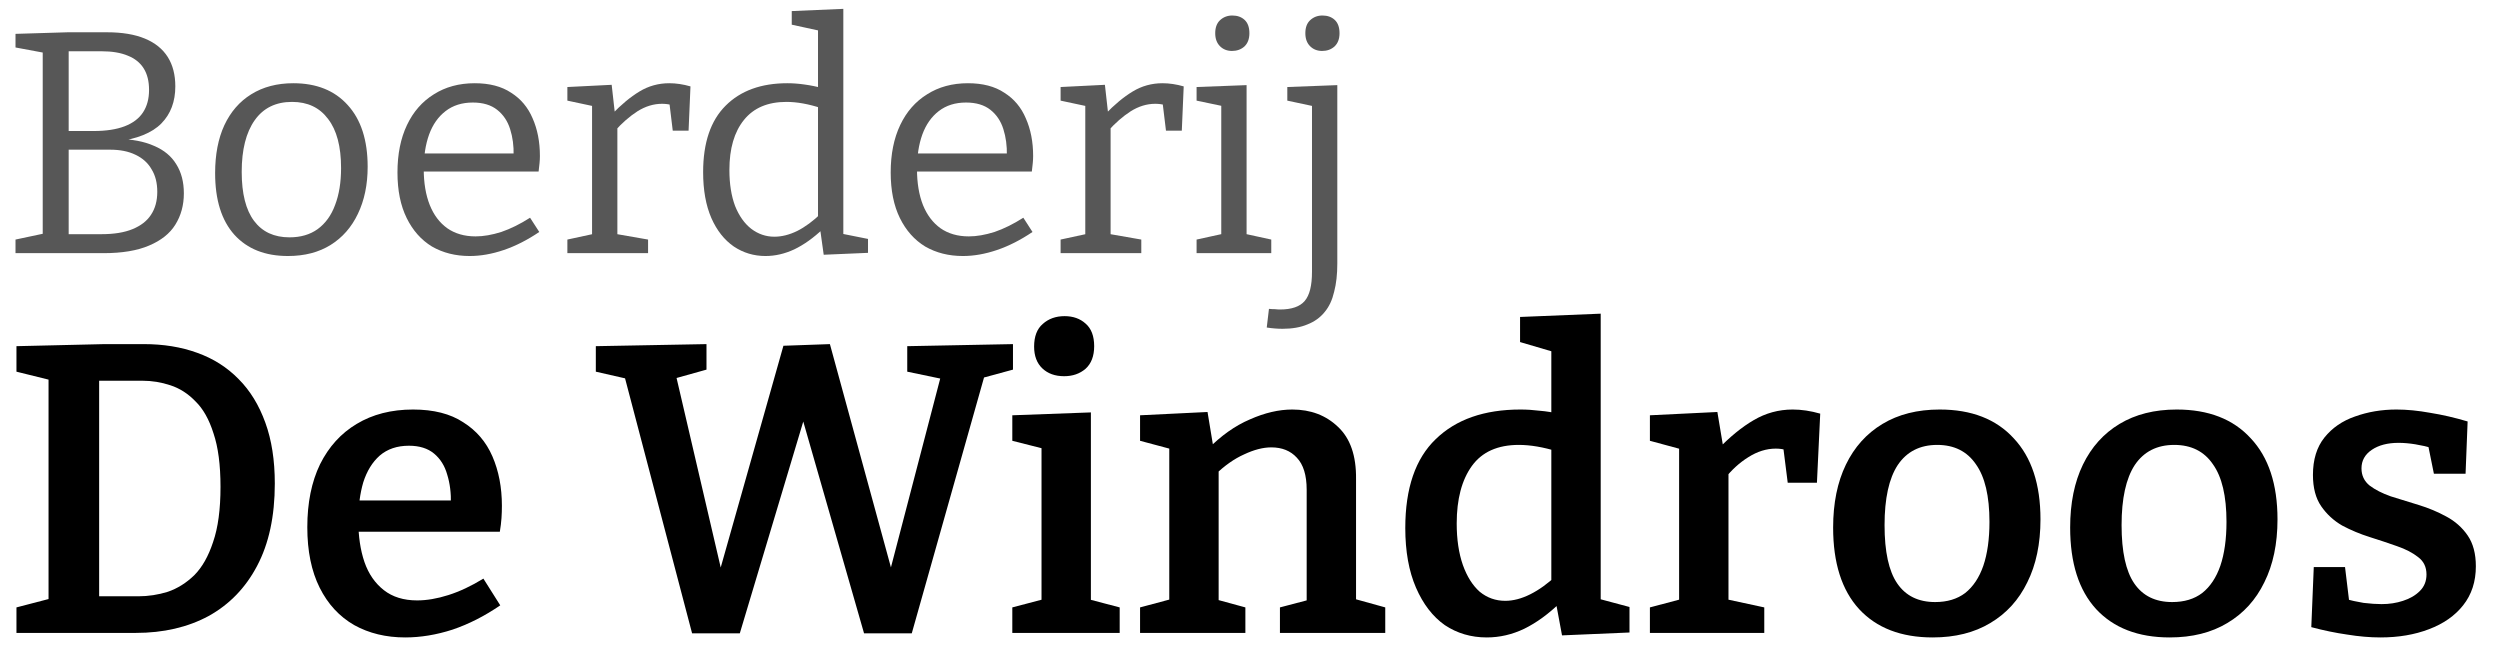
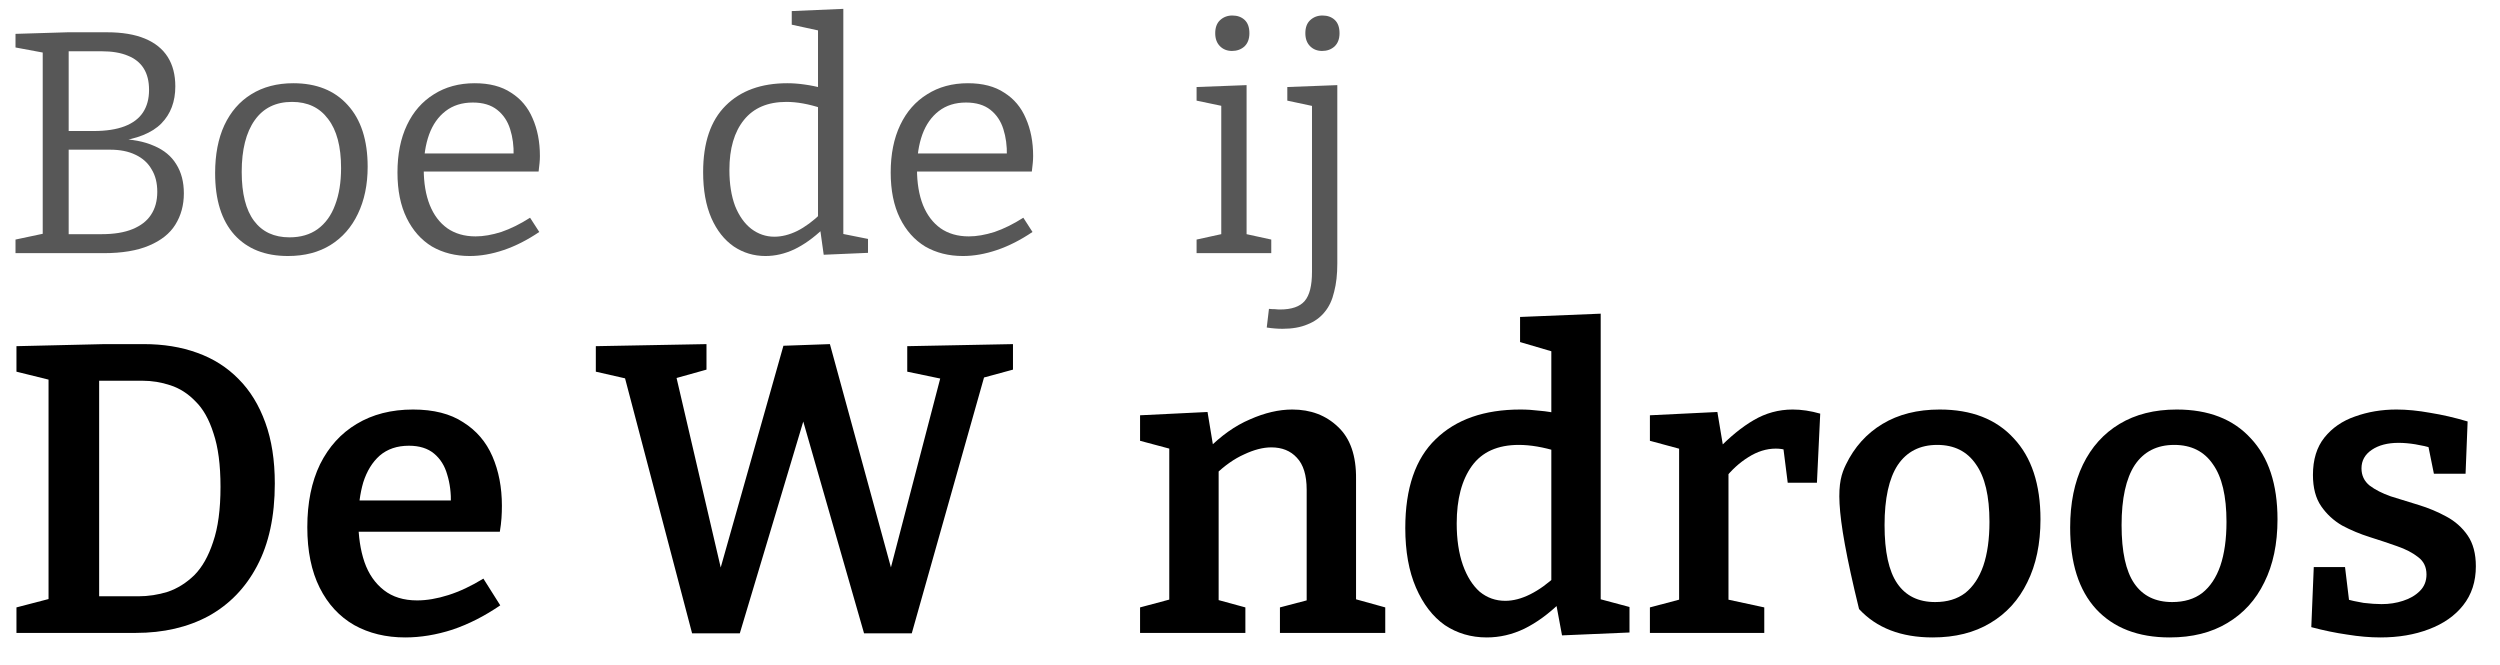
<svg xmlns="http://www.w3.org/2000/svg" width="79" height="21" viewBox="0 0 79 21" fill="none">
  <path d="M74.623 14.8C74.623 15.025 74.71 15.207 74.883 15.346C75.056 15.476 75.277 15.589 75.546 15.684C75.823 15.771 76.118 15.862 76.43 15.957C76.742 16.052 77.032 16.174 77.301 16.321C77.578 16.468 77.804 16.668 77.977 16.919C78.15 17.17 78.237 17.495 78.237 17.894C78.237 18.379 78.103 18.791 77.834 19.129C77.574 19.458 77.214 19.71 76.755 19.883C76.304 20.056 75.793 20.143 75.221 20.143C74.892 20.143 74.541 20.113 74.168 20.052C73.804 20 73.427 19.922 73.037 19.818L73.115 17.92H74.103L74.246 19.103L74.09 18.921C74.281 18.973 74.48 19.016 74.688 19.051C74.905 19.077 75.095 19.09 75.26 19.09C75.503 19.09 75.728 19.055 75.936 18.986C76.153 18.917 76.33 18.813 76.469 18.674C76.608 18.535 76.677 18.362 76.677 18.154C76.677 17.92 76.59 17.738 76.417 17.608C76.244 17.469 76.018 17.352 75.741 17.257C75.472 17.162 75.186 17.066 74.883 16.971C74.58 16.876 74.289 16.754 74.012 16.607C73.743 16.451 73.522 16.247 73.349 15.996C73.176 15.745 73.089 15.415 73.089 15.008C73.089 14.523 73.21 14.128 73.453 13.825C73.696 13.522 74.016 13.301 74.415 13.162C74.822 13.015 75.26 12.941 75.728 12.941C76.057 12.941 76.413 12.976 76.794 13.045C77.175 13.106 77.57 13.197 77.977 13.318L77.912 14.969H76.911L76.703 13.942L76.924 14.176C76.499 14.055 76.122 13.994 75.793 13.994C75.446 13.994 75.165 14.068 74.948 14.215C74.731 14.362 74.623 14.557 74.623 14.8Z" fill="black" />
  <path d="M68.784 12.941C69.789 12.941 70.569 13.244 71.124 13.851C71.687 14.449 71.969 15.303 71.969 16.412C71.969 17.183 71.83 17.846 71.553 18.401C71.284 18.956 70.894 19.385 70.383 19.688C69.88 19.991 69.274 20.143 68.563 20.143C67.566 20.143 66.791 19.844 66.236 19.246C65.69 18.648 65.417 17.79 65.417 16.672C65.417 15.901 65.551 15.238 65.82 14.683C66.089 14.128 66.474 13.699 66.977 13.396C67.48 13.093 68.082 12.941 68.784 12.941ZM68.706 14.059C68.16 14.059 67.744 14.271 67.458 14.696C67.181 15.121 67.042 15.753 67.042 16.594C67.042 17.435 67.176 18.05 67.445 18.44C67.714 18.83 68.112 19.025 68.641 19.025C69.022 19.025 69.339 18.93 69.59 18.739C69.841 18.54 70.032 18.254 70.162 17.881C70.292 17.5 70.357 17.036 70.357 16.49C70.357 15.675 70.214 15.069 69.928 14.67C69.651 14.263 69.243 14.059 68.706 14.059Z" fill="black" />
-   <path d="M61.294 12.941C62.299 12.941 63.079 13.244 63.634 13.851C64.197 14.449 64.479 15.303 64.479 16.412C64.479 17.183 64.34 17.846 64.063 18.401C63.794 18.956 63.404 19.385 62.893 19.688C62.39 19.991 61.783 20.143 61.073 20.143C60.076 20.143 59.3 19.844 58.746 19.246C58.2 18.648 57.927 17.79 57.927 16.672C57.927 15.901 58.061 15.238 58.33 14.683C58.598 14.128 58.984 13.699 59.487 13.396C59.989 13.093 60.592 12.941 61.294 12.941ZM61.216 14.059C60.67 14.059 60.254 14.271 59.968 14.696C59.69 15.121 59.552 15.753 59.552 16.594C59.552 17.435 59.686 18.05 59.955 18.44C60.223 18.83 60.622 19.025 61.151 19.025C61.532 19.025 61.848 18.93 62.1 18.739C62.351 18.54 62.542 18.254 62.672 17.881C62.802 17.5 62.867 17.036 62.867 16.49C62.867 15.675 62.724 15.069 62.438 14.67C62.16 14.263 61.753 14.059 61.216 14.059Z" fill="black" />
+   <path d="M61.294 12.941C62.299 12.941 63.079 13.244 63.634 13.851C64.197 14.449 64.479 15.303 64.479 16.412C64.479 17.183 64.34 17.846 64.063 18.401C63.794 18.956 63.404 19.385 62.893 19.688C62.39 19.991 61.783 20.143 61.073 20.143C60.076 20.143 59.3 19.844 58.746 19.246C57.927 15.901 58.061 15.238 58.33 14.683C58.598 14.128 58.984 13.699 59.487 13.396C59.989 13.093 60.592 12.941 61.294 12.941ZM61.216 14.059C60.67 14.059 60.254 14.271 59.968 14.696C59.69 15.121 59.552 15.753 59.552 16.594C59.552 17.435 59.686 18.05 59.955 18.44C60.223 18.83 60.622 19.025 61.151 19.025C61.532 19.025 61.848 18.93 62.1 18.739C62.351 18.54 62.542 18.254 62.672 17.881C62.802 17.5 62.867 17.036 62.867 16.49C62.867 15.675 62.724 15.069 62.438 14.67C62.16 14.263 61.753 14.059 61.216 14.059Z" fill="black" />
  <path d="M52.137 20V19.194L53.216 18.908L53.06 19.155V13.955L53.242 14.228L52.137 13.929V13.123L54.269 13.019L54.477 14.267L54.269 14.215C54.659 13.808 55.04 13.496 55.413 13.279C55.794 13.054 56.206 12.941 56.648 12.941C56.925 12.941 57.215 12.984 57.519 13.071L57.415 15.255H56.492L56.323 13.916L56.466 14.228C56.414 14.211 56.357 14.198 56.297 14.189C56.236 14.18 56.175 14.176 56.115 14.176C55.82 14.176 55.53 14.267 55.244 14.449C54.966 14.622 54.715 14.852 54.49 15.138L54.62 14.709V19.155L54.425 18.908L55.751 19.194V20H52.137Z" fill="black" />
  <path d="M46.981 20.143C46.487 20.143 46.045 20.013 45.655 19.753C45.274 19.484 44.971 19.09 44.745 18.57C44.52 18.05 44.407 17.422 44.407 16.685C44.407 15.428 44.728 14.492 45.369 13.877C46.011 13.253 46.903 12.941 48.047 12.941C48.247 12.941 48.45 12.954 48.658 12.98C48.866 12.997 49.083 13.032 49.308 13.084L49.022 13.266V10.965L49.139 11.134L48.034 10.809V10.016L50.582 9.912V19.116L50.374 18.882L51.492 19.181V19.987L49.36 20.078L49.152 18.96L49.321 19.025C48.94 19.398 48.554 19.679 48.164 19.87C47.783 20.052 47.389 20.143 46.981 20.143ZM47.566 18.986C47.818 18.986 48.082 18.917 48.359 18.778C48.637 18.639 48.918 18.436 49.204 18.167L49.022 18.648V13.903L49.217 14.267C48.767 14.128 48.359 14.059 47.995 14.059C47.328 14.059 46.834 14.28 46.513 14.722C46.193 15.164 46.032 15.771 46.032 16.542C46.032 17.045 46.097 17.482 46.227 17.855C46.357 18.219 46.535 18.501 46.76 18.7C46.994 18.891 47.263 18.986 47.566 18.986Z" fill="black" />
  <path d="M36.026 20V19.194L37.144 18.895L36.949 19.129V13.968L37.144 14.228L36.026 13.929V13.123L38.158 13.019L38.366 14.28L38.158 14.202C38.583 13.769 39.029 13.452 39.497 13.253C39.965 13.045 40.412 12.941 40.836 12.941C41.417 12.941 41.898 13.123 42.279 13.487C42.669 13.851 42.86 14.401 42.851 15.138V19.129L42.695 18.895L43.774 19.194V20H40.446V19.194L41.486 18.921L41.291 19.168V15.476C41.291 15.017 41.187 14.679 40.979 14.462C40.78 14.245 40.511 14.137 40.173 14.137C39.913 14.137 39.627 14.211 39.315 14.358C39.003 14.497 38.696 14.713 38.392 15.008L38.509 14.761V19.168L38.353 18.921L39.354 19.194V20H36.026Z" fill="black" />
-   <path d="M34.472 19.064L34.342 18.921L35.382 19.194V20H31.989V19.194L33.029 18.921L32.912 19.064V14.072L33.016 14.189L31.989 13.929V13.123L34.472 13.032V19.064ZM33.627 11.888C33.341 11.888 33.112 11.806 32.938 11.641C32.765 11.477 32.678 11.247 32.678 10.952C32.678 10.632 32.769 10.393 32.951 10.237C33.133 10.073 33.363 9.99 33.64 9.99C33.909 9.99 34.13 10.068 34.303 10.224C34.485 10.38 34.576 10.619 34.576 10.939C34.576 11.251 34.485 11.49 34.303 11.654C34.121 11.81 33.896 11.888 33.627 11.888Z" fill="black" />
  <path d="M28.669 10.939L32.01 10.874V11.68L30.814 12.005L31.191 11.589L28.812 20.013H27.304L25.237 12.811H25.536L23.378 20.013H21.87L19.686 11.706L19.855 11.979L18.828 11.745V10.939L22.325 10.874V11.68L21.116 12.018L21.324 11.706L22.923 18.57L22.598 18.557L24.756 10.926L26.225 10.874L28.318 18.531L27.993 18.544L29.774 11.719L29.917 12.005L28.669 11.745V10.939Z" fill="black" />
  <path d="M12.805 20.143C12.198 20.143 11.661 20.013 11.193 19.753C10.725 19.484 10.361 19.09 10.101 18.57C9.841 18.05 9.711 17.413 9.711 16.659C9.711 15.888 9.845 15.225 10.114 14.67C10.391 14.115 10.777 13.691 11.271 13.396C11.774 13.093 12.367 12.941 13.052 12.941C13.702 12.941 14.231 13.075 14.638 13.344C15.054 13.604 15.362 13.964 15.561 14.423C15.76 14.882 15.86 15.402 15.86 15.983C15.86 16.113 15.856 16.243 15.847 16.373C15.838 16.503 15.821 16.646 15.795 16.802H10.959V15.814H14.43L14.248 15.931C14.257 15.584 14.218 15.272 14.131 14.995C14.053 14.718 13.914 14.497 13.715 14.332C13.516 14.167 13.251 14.085 12.922 14.085C12.549 14.085 12.242 14.189 11.999 14.397C11.765 14.605 11.592 14.887 11.479 15.242C11.375 15.597 11.323 16 11.323 16.451C11.323 16.945 11.388 17.383 11.518 17.764C11.648 18.137 11.852 18.431 12.129 18.648C12.406 18.865 12.757 18.973 13.182 18.973C13.485 18.973 13.815 18.917 14.17 18.804C14.525 18.691 14.894 18.518 15.275 18.284L15.808 19.129C15.314 19.467 14.811 19.723 14.3 19.896C13.789 20.061 13.29 20.143 12.805 20.143Z" fill="black" />
  <path d="M4.55 10.874C5.165 10.874 5.724 10.965 6.227 11.147C6.738 11.329 7.176 11.606 7.54 11.979C7.904 12.343 8.185 12.802 8.385 13.357C8.584 13.903 8.684 14.544 8.684 15.281C8.684 16.312 8.497 17.179 8.125 17.881C7.761 18.574 7.249 19.103 6.591 19.467C5.932 19.822 5.165 20 4.29 20H0.52V19.194L1.768 18.869L1.534 19.194V11.719L1.781 12.057L0.52 11.745V10.939L3.302 10.874H4.55ZM4.368 18.843C4.688 18.843 5 18.795 5.304 18.7C5.607 18.596 5.884 18.423 6.136 18.18C6.387 17.929 6.586 17.578 6.734 17.127C6.89 16.676 6.968 16.096 6.968 15.385C6.968 14.692 6.894 14.128 6.747 13.695C6.608 13.253 6.417 12.915 6.175 12.681C5.941 12.438 5.676 12.269 5.382 12.174C5.096 12.079 4.801 12.031 4.498 12.031H2.873L3.133 11.771V19.103L2.873 18.843H4.368Z" fill="black" />
  <path d="M40.529 10.39C40.449 10.39 40.369 10.387 40.289 10.38C40.209 10.374 40.123 10.364 40.029 10.35L40.099 9.76C40.166 9.767 40.229 9.77 40.289 9.77C40.349 9.777 40.403 9.78 40.449 9.78C40.816 9.78 41.076 9.69 41.229 9.51C41.383 9.33 41.459 9.024 41.459 8.59V3.24L41.569 3.37L40.679 3.18V2.75L42.259 2.69V8.33C42.259 8.67 42.226 8.967 42.159 9.22C42.099 9.48 41.999 9.694 41.859 9.86C41.719 10.034 41.539 10.164 41.319 10.25C41.099 10.344 40.836 10.39 40.529 10.39ZM41.779 1.61C41.626 1.61 41.499 1.56 41.399 1.46C41.299 1.36 41.249 1.224 41.249 1.05C41.249 0.87 41.299 0.734 41.399 0.64C41.506 0.54 41.636 0.49 41.789 0.49C41.949 0.49 42.079 0.537 42.179 0.63C42.279 0.724 42.329 0.864 42.329 1.05C42.329 1.23 42.276 1.37 42.169 1.47C42.063 1.564 41.933 1.61 41.779 1.61Z" fill="#575757" />
  <path d="M39.392 7.49L39.301 7.38L40.172 7.57V8H37.812V7.57L38.681 7.38L38.592 7.49V3.27L38.672 3.36L37.812 3.18V2.75L39.392 2.69V7.49ZM38.931 1.61C38.778 1.61 38.651 1.56 38.551 1.46C38.452 1.36 38.401 1.224 38.401 1.05C38.401 0.87 38.452 0.734 38.551 0.64C38.658 0.54 38.788 0.49 38.941 0.49C39.102 0.49 39.231 0.537 39.331 0.63C39.431 0.724 39.481 0.864 39.481 1.05C39.481 1.23 39.428 1.37 39.322 1.47C39.215 1.564 39.085 1.61 38.931 1.61Z" fill="#575757" />
-   <path d="M33.515 8V7.57L34.395 7.38L34.295 7.53V3.22L34.405 3.37L33.515 3.18V2.75L34.915 2.68L35.025 3.66L34.915 3.62C35.215 3.307 35.508 3.063 35.795 2.89C36.081 2.717 36.395 2.63 36.735 2.63C36.948 2.63 37.171 2.663 37.405 2.73L37.345 4.13H36.845L36.725 3.14L36.815 3.32C36.768 3.307 36.718 3.297 36.665 3.29C36.611 3.283 36.558 3.28 36.505 3.28C36.238 3.28 35.978 3.36 35.725 3.52C35.478 3.68 35.241 3.887 35.015 4.14L35.095 3.9V7.53L34.975 7.38L36.065 7.57V8H33.515Z" fill="#575757" />
  <path d="M30.427 8.09C29.98 8.09 29.583 7.99 29.236 7.79C28.896 7.583 28.63 7.283 28.436 6.89C28.243 6.497 28.146 6.017 28.146 5.45C28.146 4.87 28.247 4.37 28.447 3.95C28.646 3.53 28.93 3.207 29.297 2.98C29.663 2.747 30.093 2.63 30.587 2.63C31.053 2.63 31.436 2.73 31.736 2.93C32.043 3.123 32.27 3.393 32.416 3.74C32.57 4.087 32.647 4.483 32.647 4.93C32.647 5.003 32.643 5.077 32.636 5.15C32.63 5.223 32.62 5.313 32.606 5.42H28.756V4.85H31.907L31.817 4.91C31.823 4.61 31.787 4.333 31.706 4.08C31.627 3.827 31.49 3.623 31.297 3.47C31.103 3.317 30.846 3.24 30.526 3.24C30.186 3.24 29.9 3.33 29.666 3.51C29.433 3.69 29.26 3.937 29.146 4.25C29.033 4.563 28.977 4.927 28.977 5.34C28.977 5.78 29.04 6.16 29.166 6.48C29.293 6.793 29.477 7.037 29.716 7.21C29.963 7.383 30.263 7.47 30.616 7.47C30.863 7.47 31.133 7.423 31.427 7.33C31.72 7.23 32.023 7.08 32.337 6.88L32.627 7.33C32.253 7.583 31.88 7.773 31.506 7.9C31.133 8.027 30.773 8.09 30.427 8.09Z" fill="#575757" />
  <path d="M24.189 8.09C23.822 8.09 23.489 7.99 23.189 7.79C22.889 7.583 22.652 7.283 22.479 6.89C22.305 6.49 22.219 6.006 22.219 5.44C22.219 4.513 22.455 3.813 22.929 3.34C23.402 2.866 24.052 2.63 24.879 2.63C25.052 2.63 25.232 2.643 25.419 2.67C25.612 2.696 25.809 2.736 26.009 2.79L25.849 2.88V0.87L25.939 0.98L25.019 0.78V0.35L26.649 0.28V7.51L26.529 7.37L27.429 7.55V7.99L26.029 8.05L25.909 7.19L26.009 7.23C25.709 7.516 25.405 7.733 25.099 7.88C24.799 8.02 24.495 8.09 24.189 8.09ZM24.469 7.48C24.702 7.48 24.942 7.42 25.189 7.3C25.442 7.173 25.695 6.986 25.949 6.74L25.849 7.01V3.22L25.959 3.42C25.552 3.286 25.182 3.22 24.849 3.22C24.262 3.22 23.815 3.41 23.509 3.79C23.202 4.17 23.049 4.696 23.049 5.37C23.049 5.81 23.109 6.19 23.229 6.51C23.355 6.823 23.525 7.063 23.739 7.23C23.959 7.396 24.202 7.48 24.469 7.48Z" fill="#575757" />
-   <path d="M17.929 8V7.57L18.809 7.38L18.709 7.53V3.22L18.819 3.37L17.929 3.18V2.75L19.329 2.68L19.439 3.66L19.329 3.62C19.629 3.307 19.922 3.063 20.209 2.89C20.495 2.717 20.809 2.63 21.149 2.63C21.362 2.63 21.585 2.663 21.819 2.73L21.759 4.13H21.259L21.139 3.14L21.229 3.32C21.182 3.307 21.132 3.297 21.079 3.29C21.025 3.283 20.972 3.28 20.919 3.28C20.652 3.28 20.392 3.36 20.139 3.52C19.892 3.68 19.655 3.887 19.429 4.14L19.509 3.9V7.53L19.389 7.38L20.479 7.57V8H17.929Z" fill="#575757" />
  <path d="M14.841 8.09C14.394 8.09 13.997 7.99 13.65 7.79C13.31 7.583 13.044 7.283 12.851 6.89C12.657 6.497 12.56 6.017 12.56 5.45C12.56 4.87 12.661 4.37 12.861 3.95C13.06 3.53 13.344 3.207 13.71 2.98C14.077 2.747 14.507 2.63 15.001 2.63C15.467 2.63 15.851 2.73 16.151 2.93C16.457 3.123 16.684 3.393 16.831 3.74C16.984 4.087 17.061 4.483 17.061 4.93C17.061 5.003 17.057 5.077 17.05 5.15C17.044 5.223 17.034 5.313 17.02 5.42H13.171V4.85H16.32L16.23 4.91C16.237 4.61 16.201 4.333 16.12 4.08C16.041 3.827 15.904 3.623 15.71 3.47C15.517 3.317 15.261 3.24 14.941 3.24C14.601 3.24 14.314 3.33 14.081 3.51C13.847 3.69 13.674 3.937 13.56 4.25C13.447 4.563 13.39 4.927 13.39 5.34C13.39 5.78 13.454 6.16 13.581 6.48C13.707 6.793 13.89 7.037 14.13 7.21C14.377 7.383 14.677 7.47 15.03 7.47C15.277 7.47 15.547 7.423 15.841 7.33C16.134 7.23 16.437 7.08 16.75 6.88L17.041 7.33C16.667 7.583 16.294 7.773 15.921 7.9C15.547 8.027 15.187 8.09 14.841 8.09Z" fill="#575757" />
  <path d="M9.268 2.63C10.001 2.63 10.575 2.86 10.988 3.32C11.408 3.78 11.618 4.43 11.618 5.27C11.618 5.837 11.514 6.333 11.308 6.76C11.108 7.18 10.821 7.507 10.448 7.74C10.075 7.973 9.625 8.09 9.098 8.09C8.378 8.09 7.815 7.867 7.408 7.42C7.001 6.967 6.798 6.317 6.798 5.47C6.798 4.883 6.895 4.38 7.088 3.96C7.288 3.533 7.571 3.207 7.938 2.98C8.311 2.747 8.755 2.63 9.268 2.63ZM9.228 3.22C8.715 3.22 8.321 3.413 8.048 3.8C7.775 4.187 7.638 4.73 7.638 5.43C7.638 6.117 7.768 6.633 8.028 6.98C8.288 7.327 8.661 7.5 9.148 7.5C9.501 7.5 9.798 7.413 10.038 7.24C10.284 7.06 10.468 6.807 10.588 6.48C10.714 6.153 10.778 5.763 10.778 5.31C10.778 4.63 10.641 4.113 10.368 3.76C10.101 3.4 9.721 3.22 9.228 3.22Z" fill="#575757" />
  <path d="M3.66 4.48L3.72 4.39C4.174 4.397 4.557 4.47 4.87 4.61C5.184 4.743 5.417 4.937 5.57 5.19C5.73 5.443 5.81 5.75 5.81 6.11C5.81 6.483 5.72 6.813 5.54 7.1C5.367 7.38 5.09 7.6 4.71 7.76C4.337 7.92 3.857 8 3.27 8H0.49V7.57L1.48 7.36L1.35 7.54V1.5L1.51 1.69L0.49 1.5V1.07L2.14 1.02H3.38C3.86 1.02 4.26 1.087 4.58 1.22C4.9 1.353 5.14 1.547 5.3 1.8C5.46 2.053 5.54 2.363 5.54 2.73C5.54 3.21 5.394 3.6 5.1 3.9C4.807 4.2 4.327 4.393 3.66 4.48ZM3.21 1.62H2.02L2.17 1.47V4.28L2.02 4.14H2.96C3.354 4.14 3.68 4.09 3.94 3.99C4.2 3.89 4.394 3.743 4.52 3.55C4.647 3.357 4.71 3.12 4.71 2.84C4.71 2.567 4.654 2.34 4.54 2.16C4.427 1.98 4.26 1.847 4.04 1.76C3.82 1.667 3.544 1.62 3.21 1.62ZM3.21 7.4C3.604 7.4 3.93 7.347 4.19 7.24C4.45 7.133 4.644 6.983 4.77 6.79C4.904 6.59 4.97 6.347 4.97 6.06C4.97 5.78 4.91 5.543 4.79 5.35C4.677 5.15 4.507 4.997 4.28 4.89C4.06 4.783 3.794 4.73 3.48 4.73H2.02L2.17 4.57V7.54L2.02 7.4H3.21Z" fill="#575757" />
</svg>